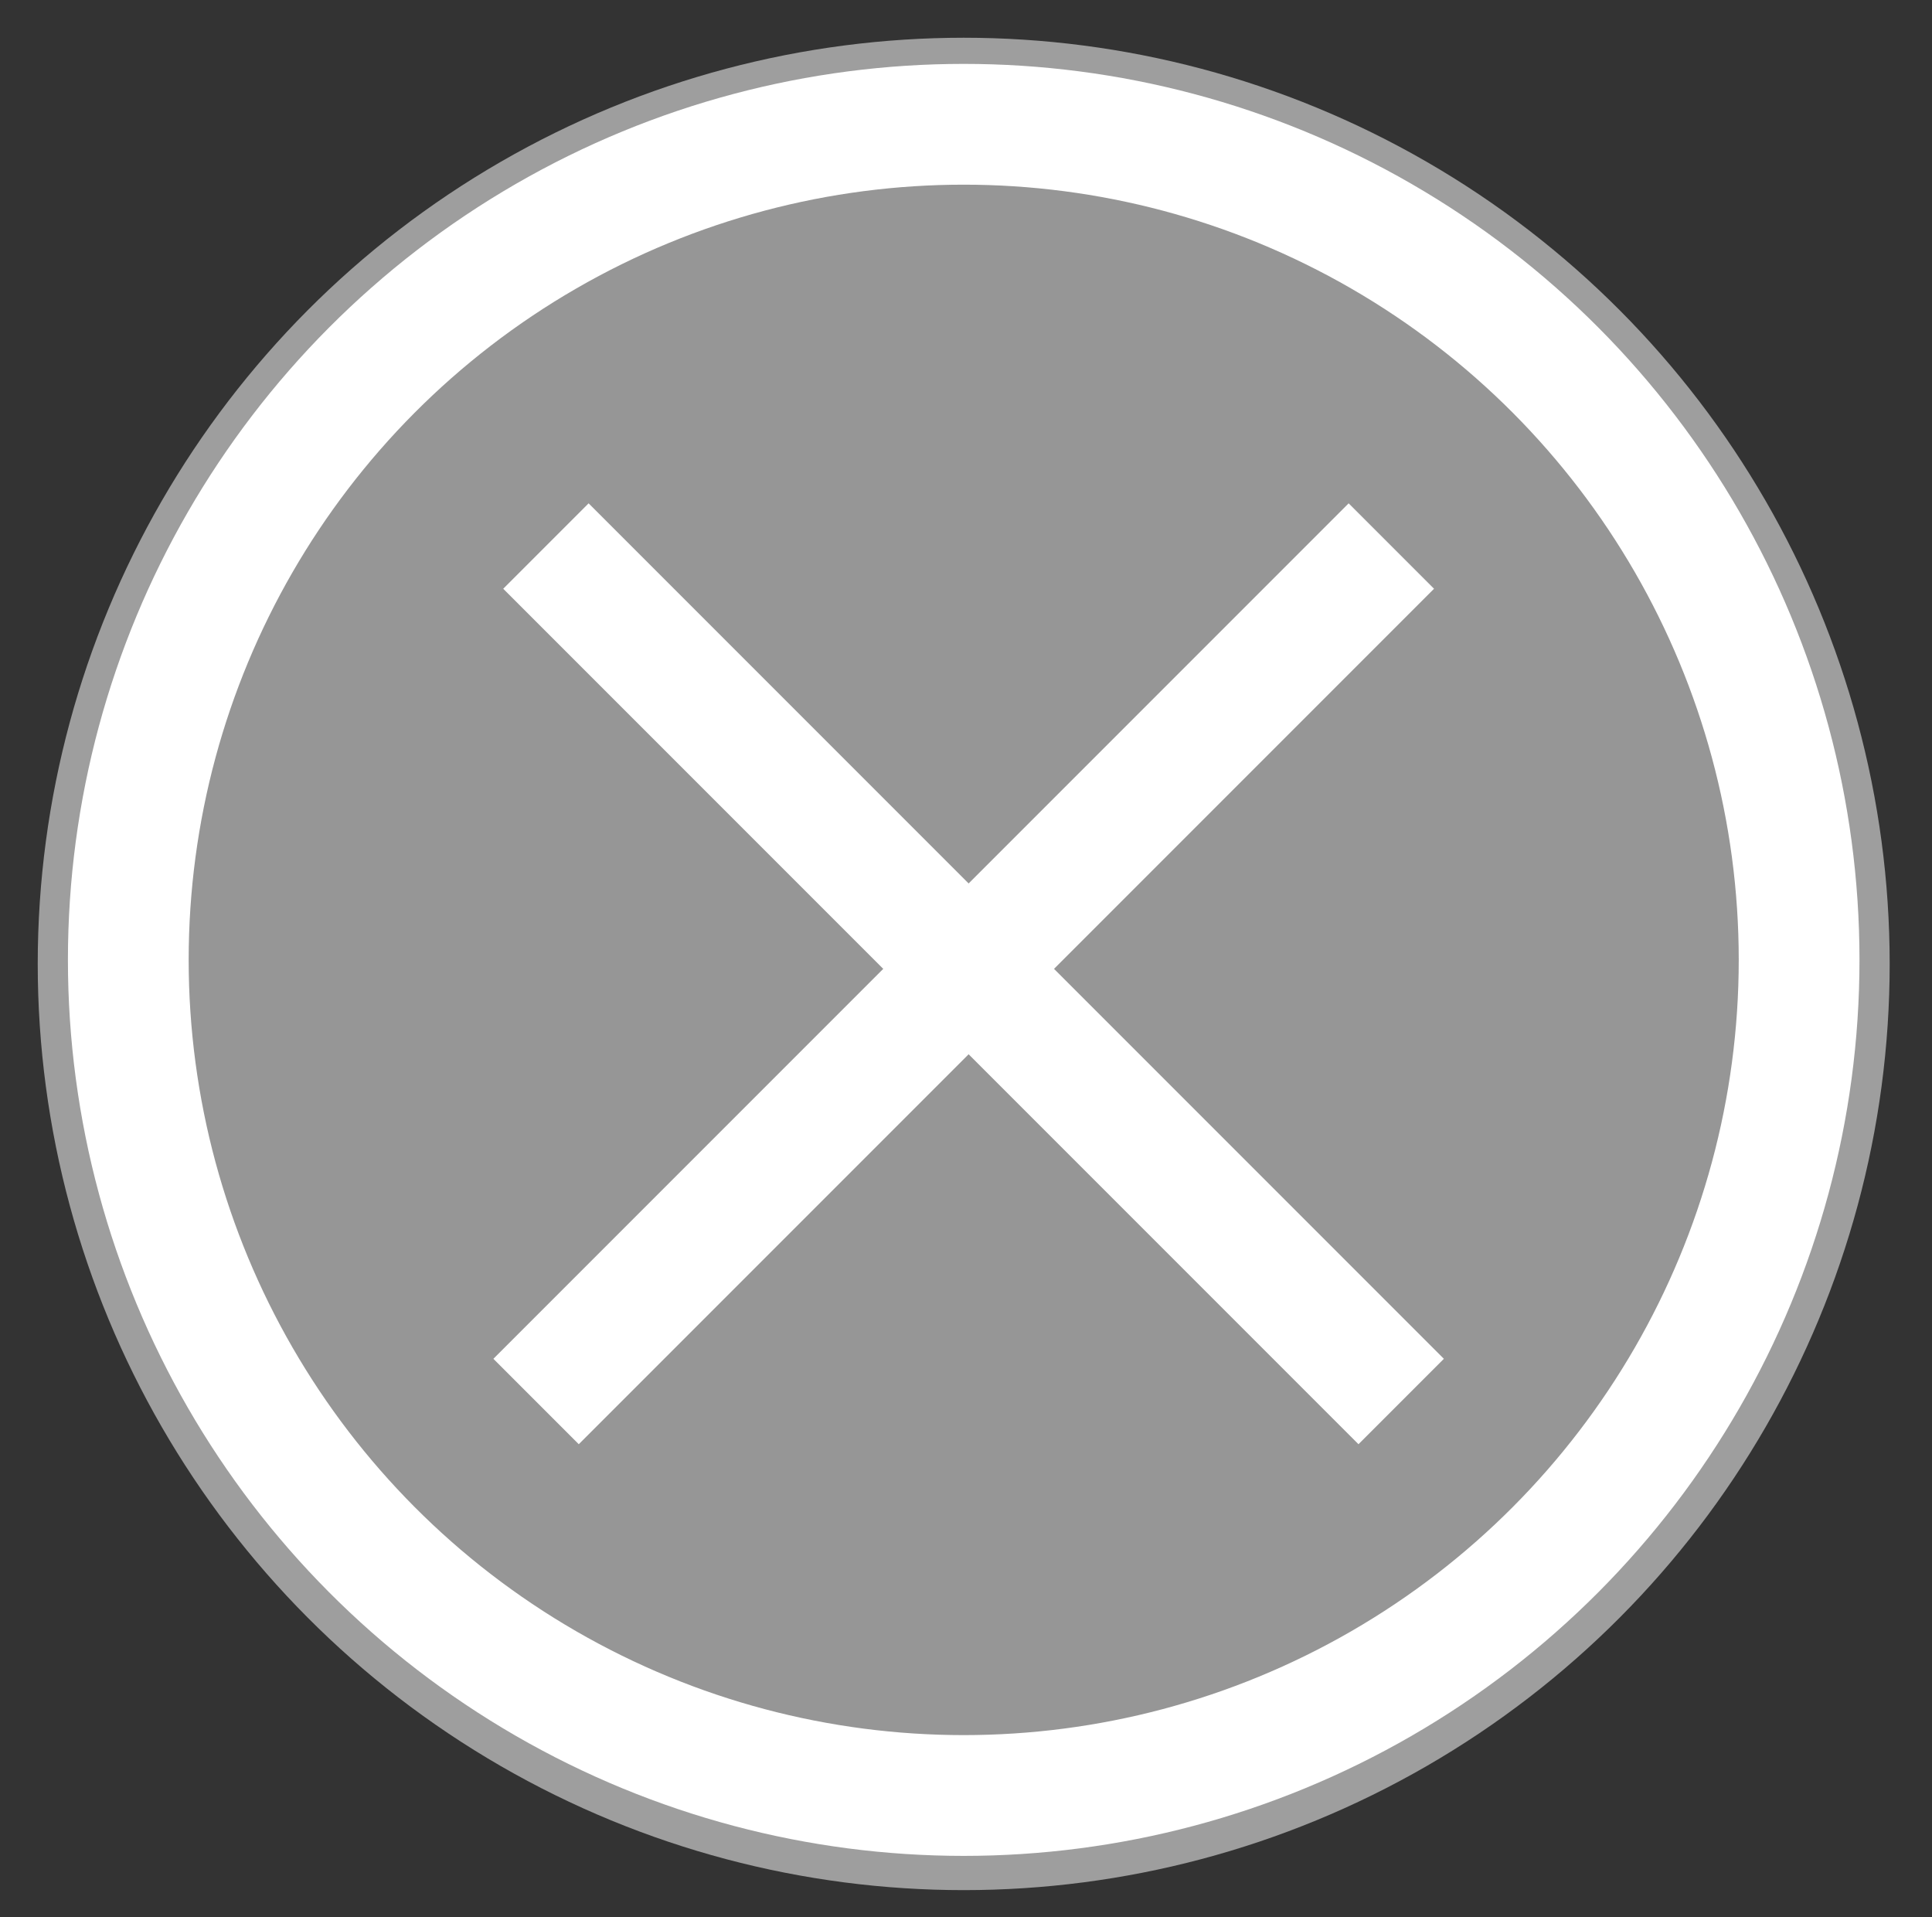
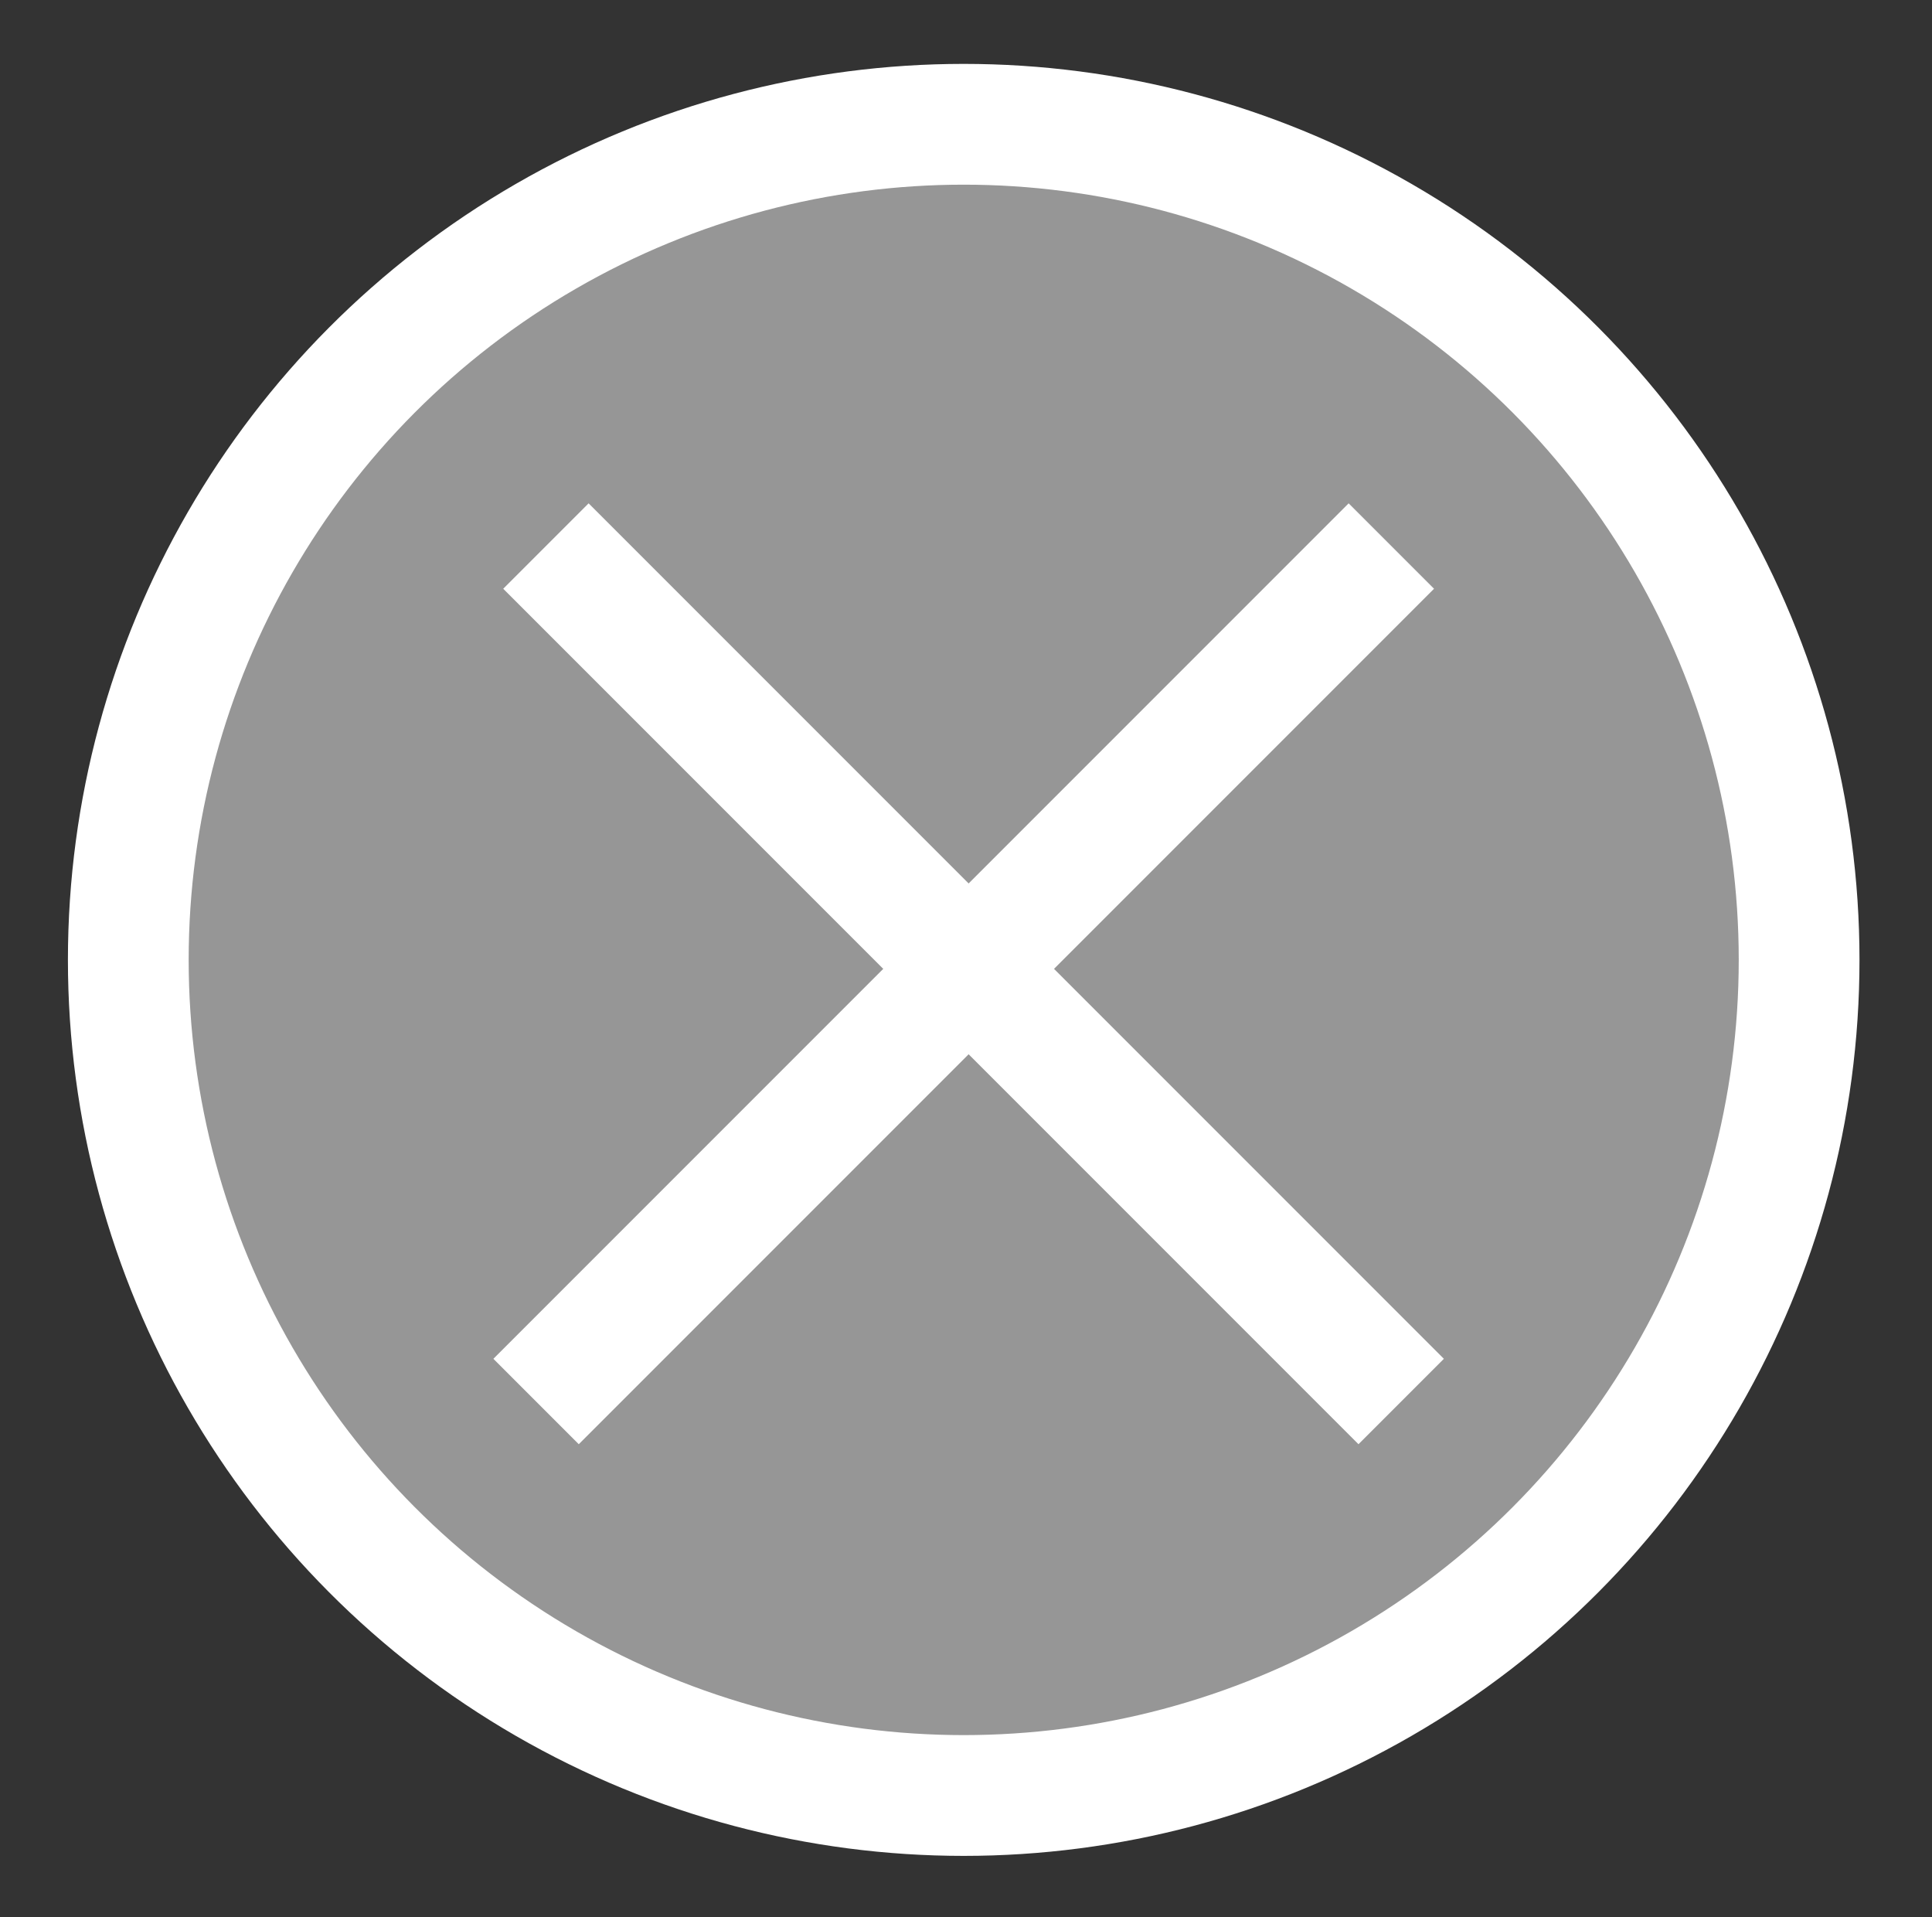
<svg xmlns="http://www.w3.org/2000/svg" version="1.1" x="0px" y="0px" width="32px" height="31.75px" viewBox="-1.125 -1.125 32 31.75" enable-background="new -1.125 -1.125 32 31.75" xml:space="preserve">
  <rect x="-1.125" y="-1.125" width="32" height="31.75" fill="#333333" stroke="none" />
  <g id="Layer_2">
-     <circle fill="#969696" stroke="#9E9E9E" stroke-width="3" stroke-miterlimit="10" cx="14.837" cy="14.837" r="13.837" />
-   </g>
+     </g>
  <g id="Layer_1">
    <circle fill="#969696" stroke="#FFFFFF" stroke-width="2" stroke-miterlimit="10" cx="14.837" cy="14.77" r="13.837" />
    <line fill="none" stroke="#FFFFFF" stroke-width="2" stroke-miterlimit="10" x1="7.754" y1="22.083" x2="21.92" y2="7.917" />
    <line fill="none" stroke="#FFFFFF" stroke-width="2" stroke-miterlimit="10" x1="22.083" y1="22.083" x2="7.917" y2="7.917" />
  </g>
</svg>